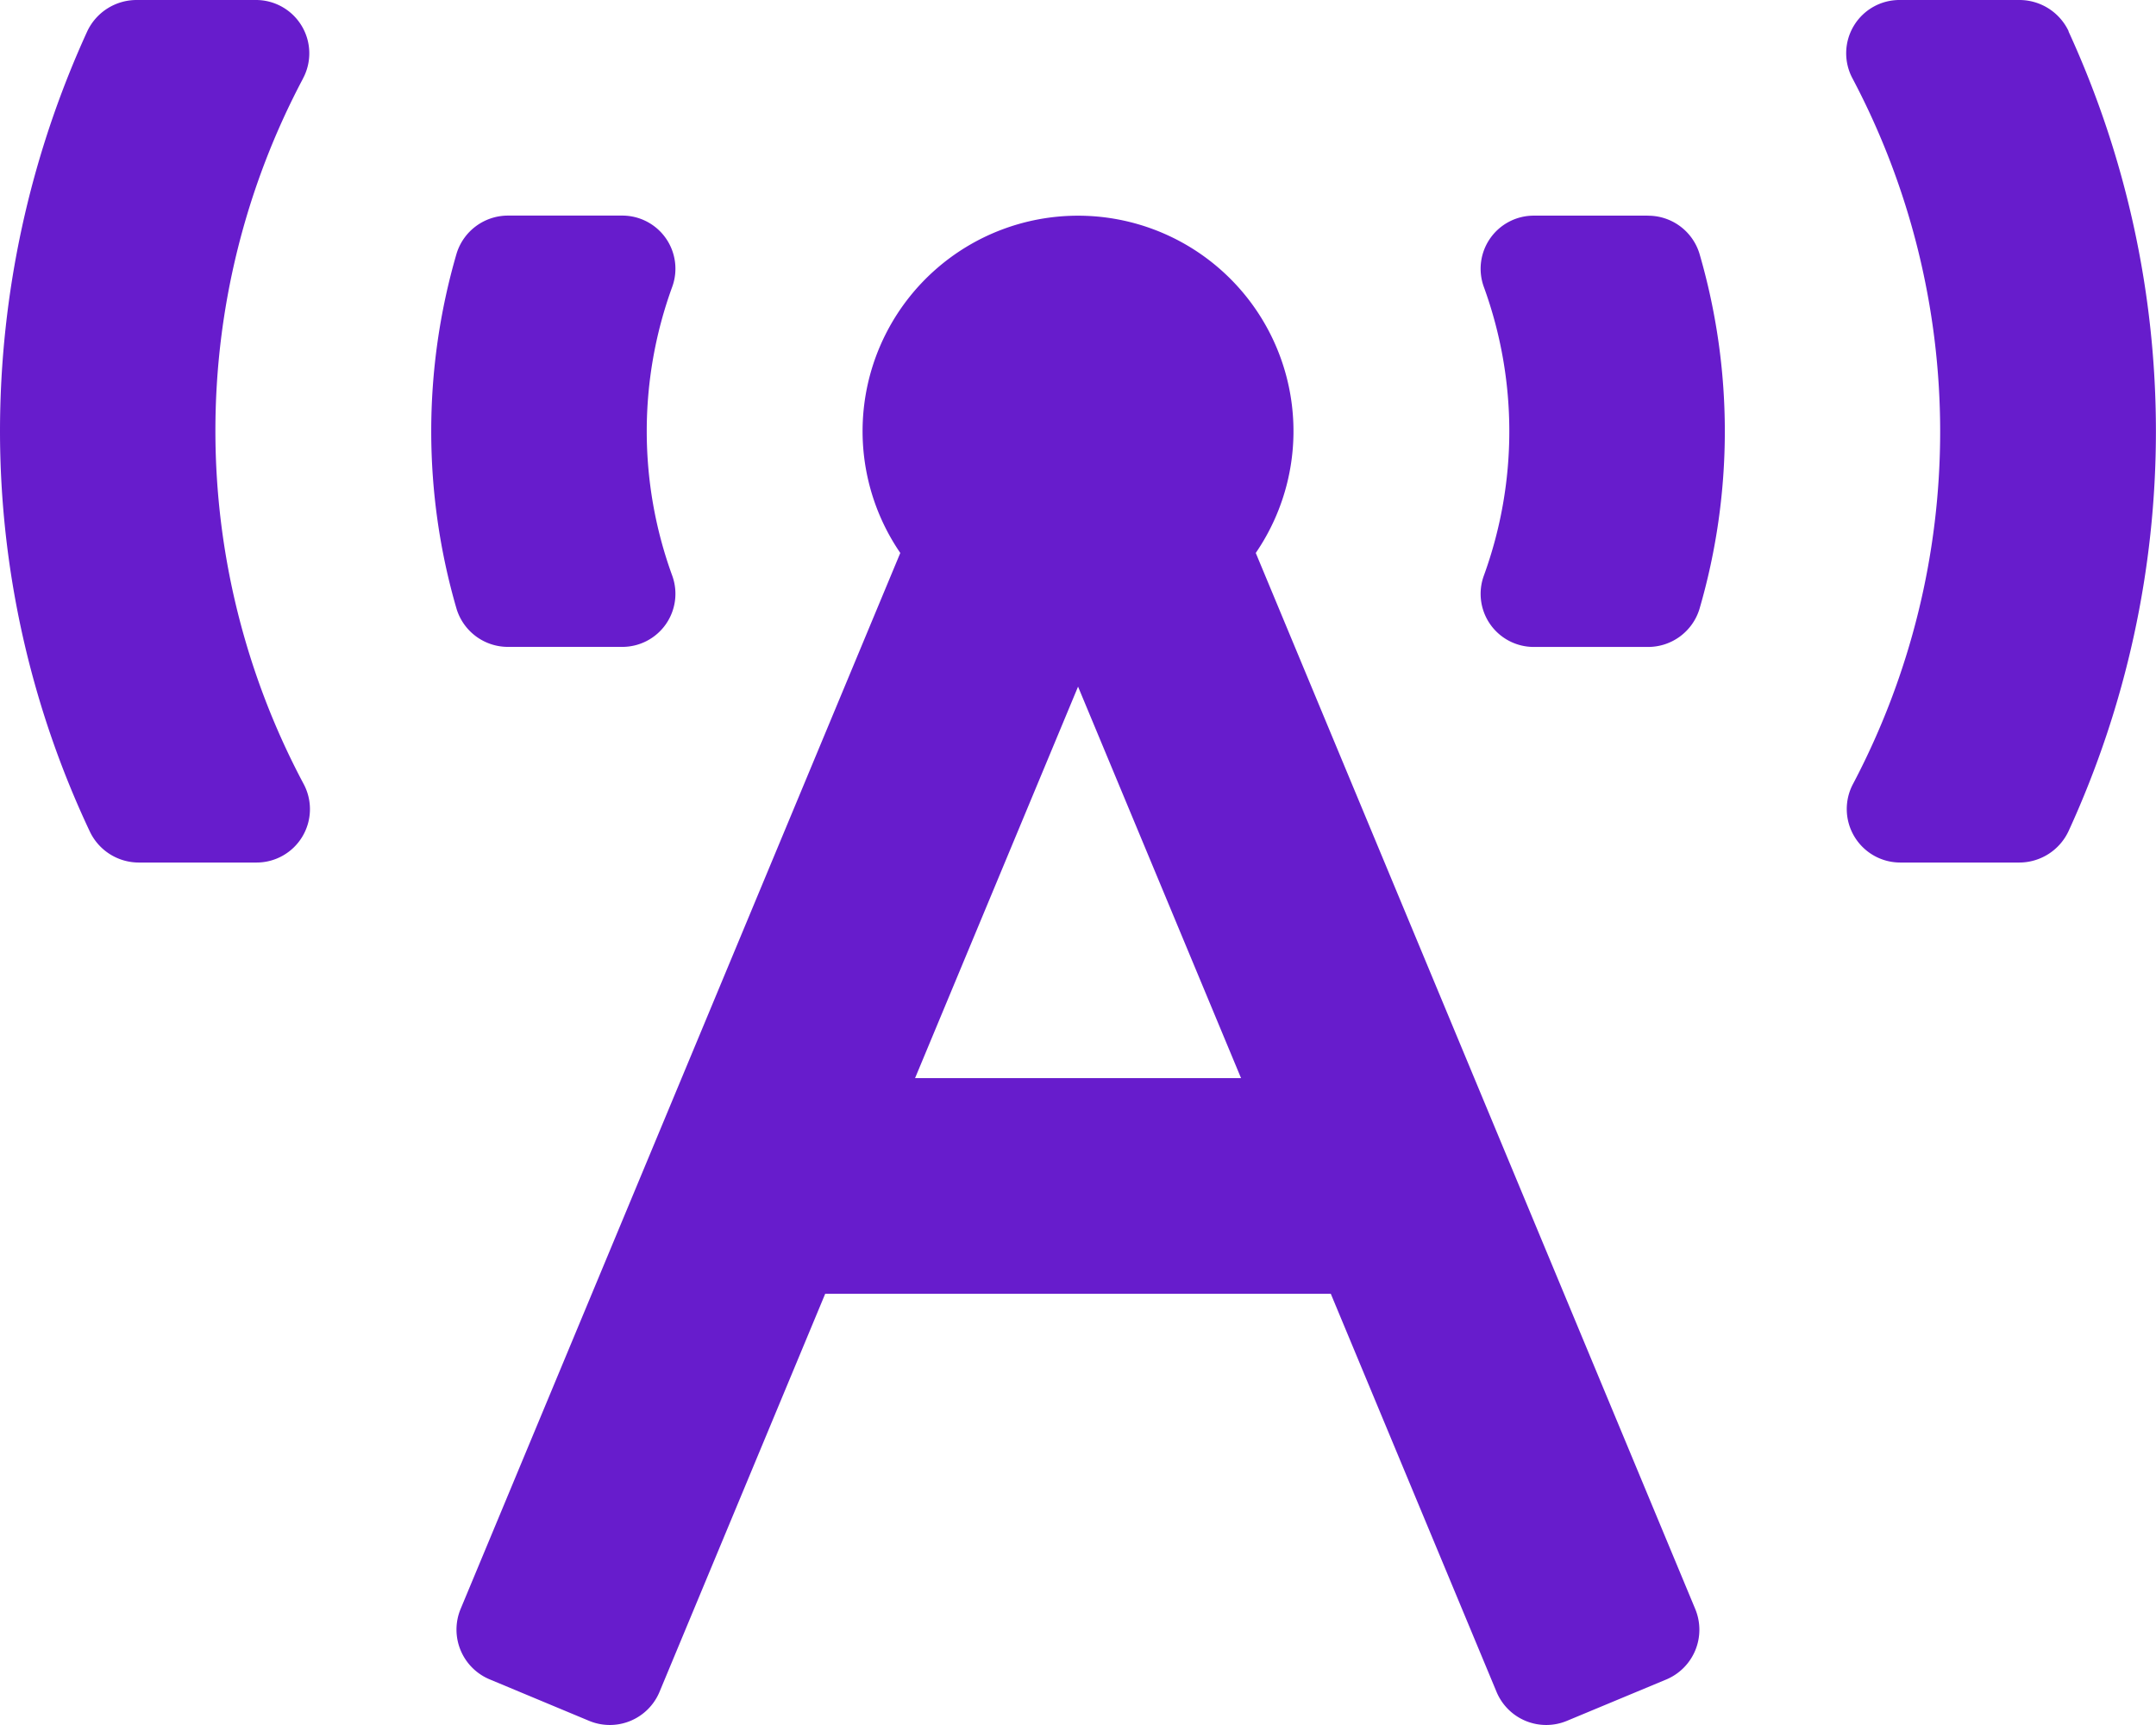
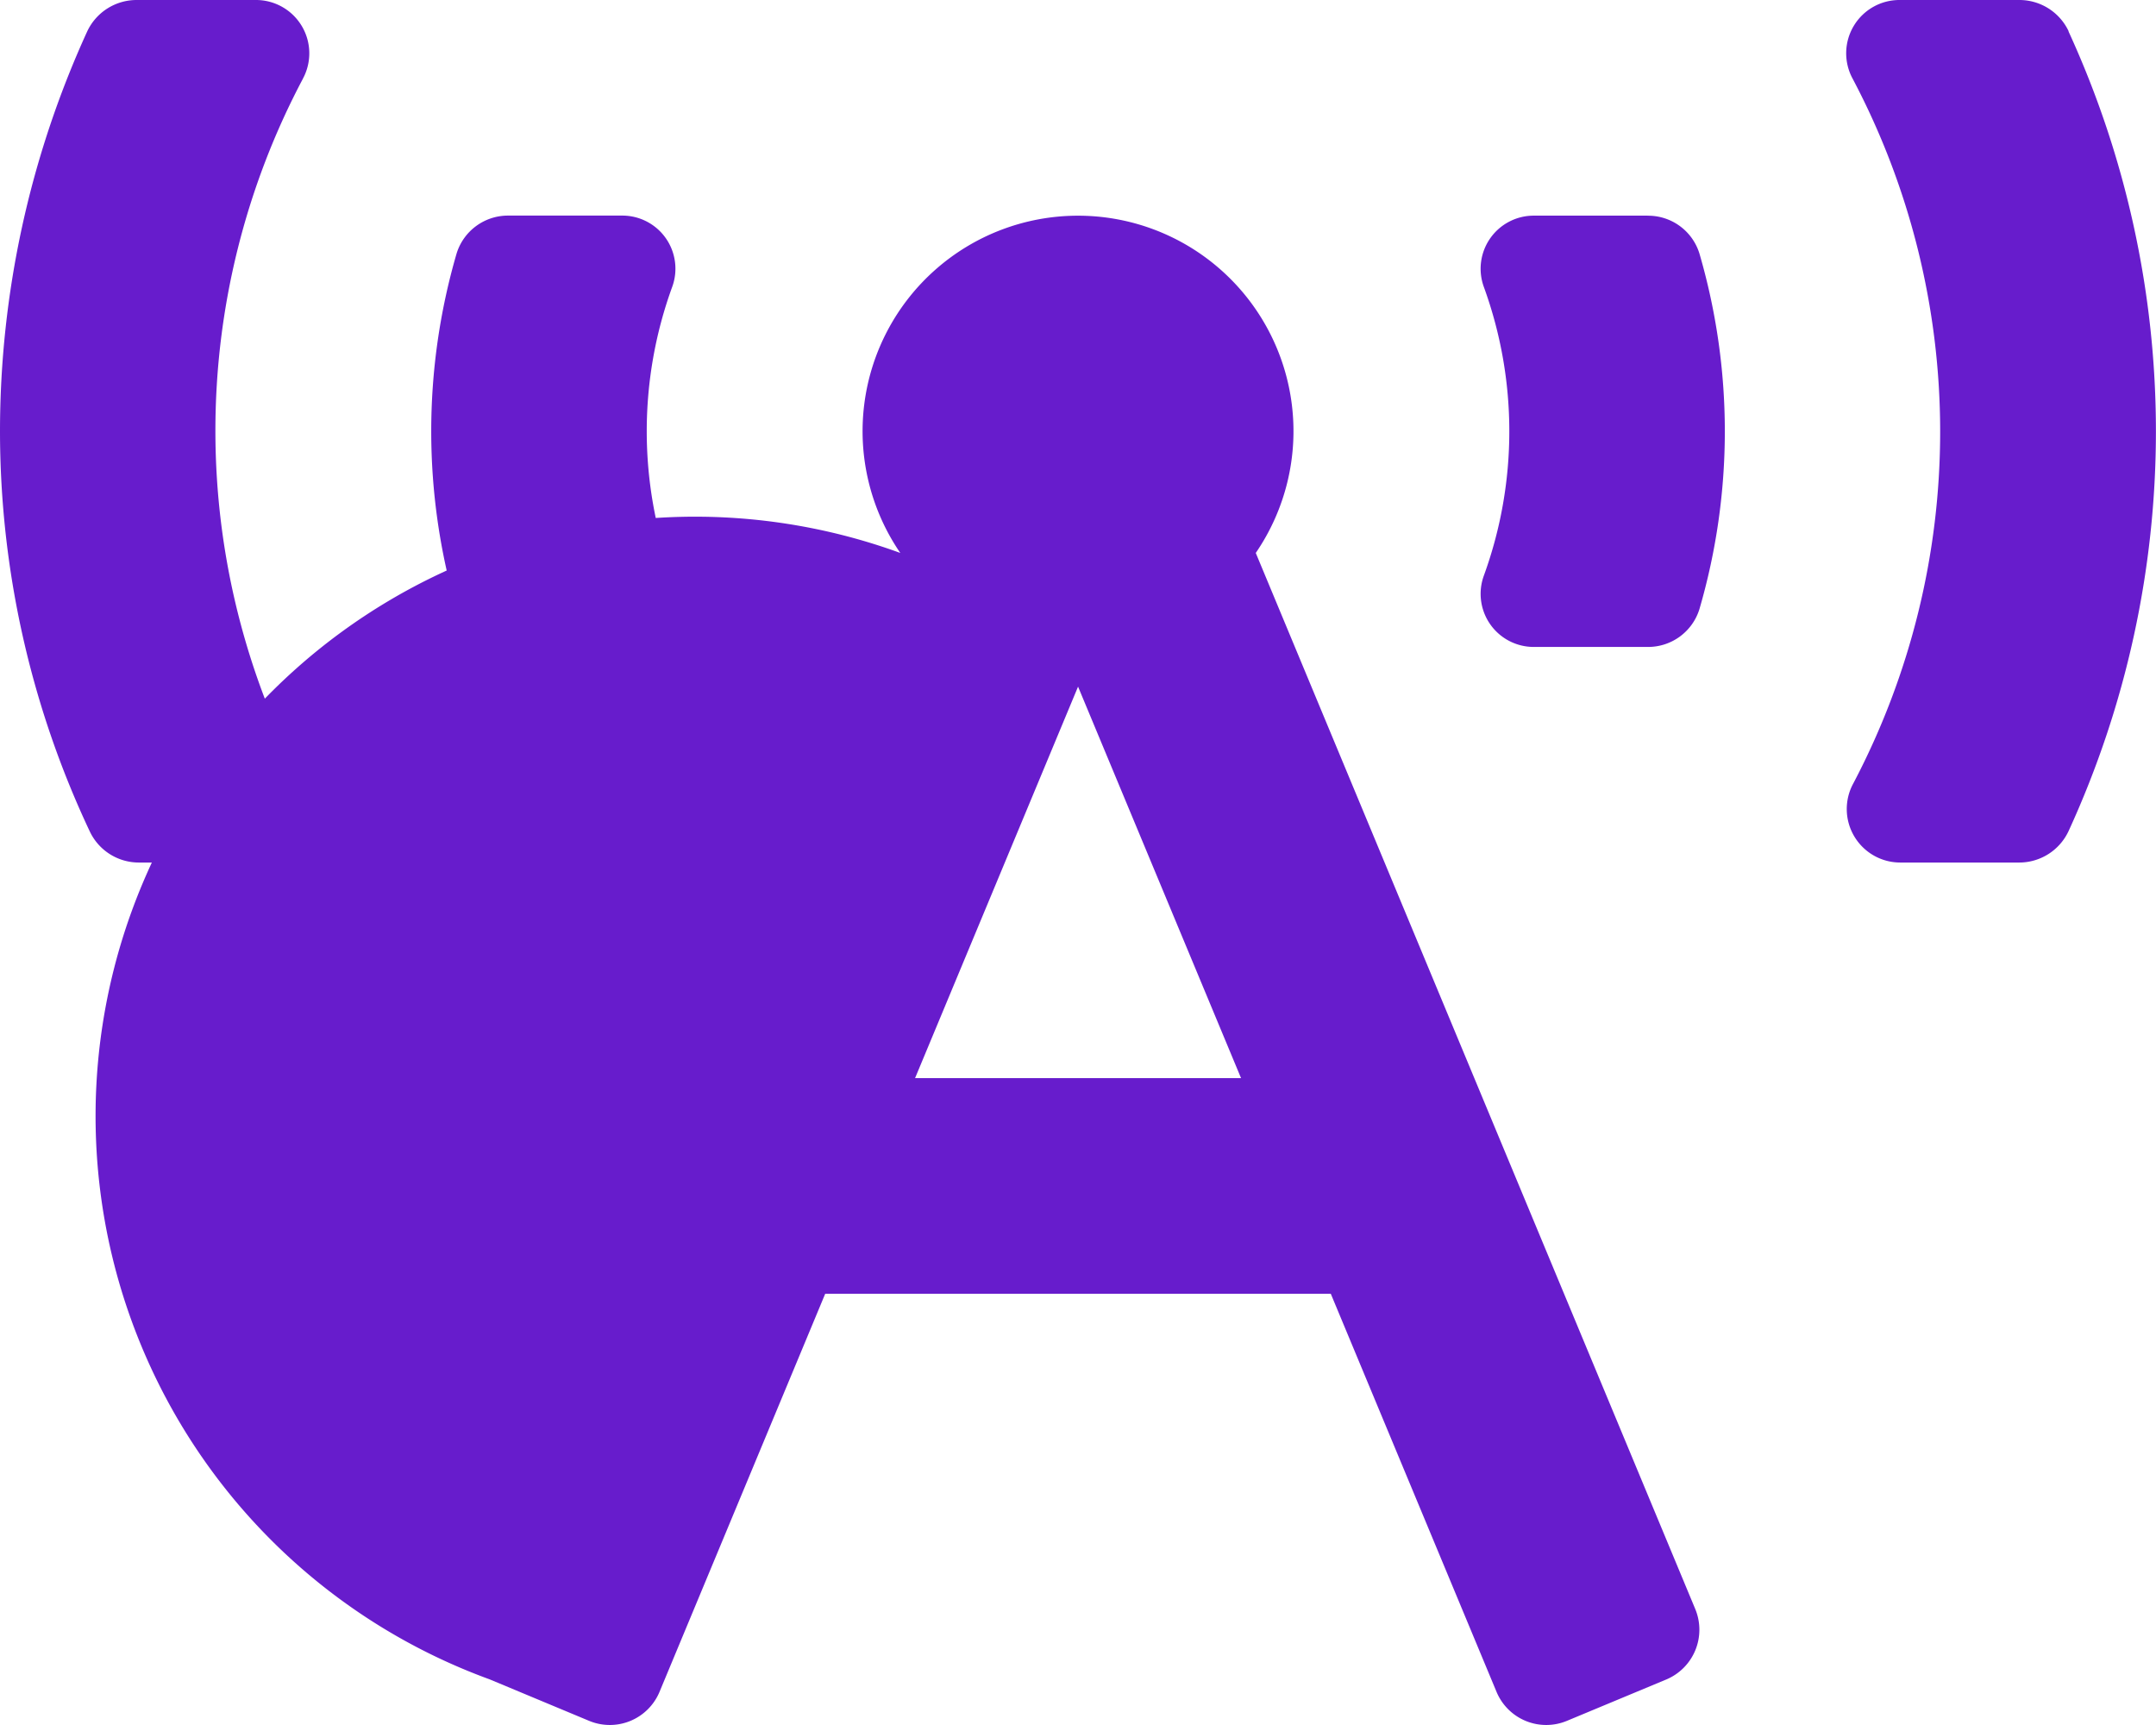
<svg xmlns="http://www.w3.org/2000/svg" width="37.646" height="30.117" viewBox="0 0 37.646 30.117">
-   <path id="broadcast-tower" d="M8.879,11.294h1.984a.927.927,0,0,0,.874-1.246,7.365,7.365,0,0,1,0-5.038.927.927,0,0,0-.874-1.246H8.879a.939.939,0,0,0-.906.661,11.089,11.089,0,0,0,0,6.208.938.938,0,0,0,.906.661ZM5.289,1.373A.931.931,0,0,0,4.468,0H2.39a.952.952,0,0,0-.867.548A16.8,16.8,0,0,0,0,7.529a16.393,16.393,0,0,0,1.57,6.992.947.947,0,0,0,.859.538H4.479A.932.932,0,0,0,5.3,13.684a13.118,13.118,0,0,1-.01-12.311ZM36.121.546A.951.951,0,0,0,35.254,0H33.171a.93.93,0,0,0-.825,1.368,13.191,13.191,0,0,1,.016,12.307.934.934,0,0,0,.818,1.384h2.072a.951.951,0,0,0,.866-.546,16.735,16.735,0,0,0,0-13.966ZM28.768,3.765H26.784a.927.927,0,0,0-.874,1.246,7.365,7.365,0,0,1,0,5.038.927.927,0,0,0,.874,1.246h1.984a.938.938,0,0,0,.906-.661,11.087,11.087,0,0,0,0-6.207.937.937,0,0,0-.906-.661ZM21.927,9.654a3.762,3.762,0,1,0-6.207,0L8.043,28.09A.941.941,0,0,0,8.55,29.32l1.736.724a.94.94,0,0,0,1.23-.506l2.893-6.95h8.828l2.894,6.95a.94.94,0,0,0,1.23.506L29.1,29.32A.942.942,0,0,0,29.6,28.09L21.927,9.654Zm-5.949,9.169,2.846-6.835,2.846,6.835Z" fill="#671ccc" />
+   <path id="broadcast-tower" d="M8.879,11.294h1.984a.927.927,0,0,0,.874-1.246,7.365,7.365,0,0,1,0-5.038.927.927,0,0,0-.874-1.246H8.879a.939.939,0,0,0-.906.661,11.089,11.089,0,0,0,0,6.208.938.938,0,0,0,.906.661ZM5.289,1.373A.931.931,0,0,0,4.468,0H2.39a.952.952,0,0,0-.867.548A16.8,16.8,0,0,0,0,7.529a16.393,16.393,0,0,0,1.57,6.992.947.947,0,0,0,.859.538H4.479A.932.932,0,0,0,5.3,13.684a13.118,13.118,0,0,1-.01-12.311ZM36.121.546A.951.951,0,0,0,35.254,0H33.171a.93.93,0,0,0-.825,1.368,13.191,13.191,0,0,1,.016,12.307.934.934,0,0,0,.818,1.384h2.072a.951.951,0,0,0,.866-.546,16.735,16.735,0,0,0,0-13.966ZM28.768,3.765H26.784a.927.927,0,0,0-.874,1.246,7.365,7.365,0,0,1,0,5.038.927.927,0,0,0,.874,1.246h1.984a.938.938,0,0,0,.906-.661,11.087,11.087,0,0,0,0-6.207.937.937,0,0,0-.906-.661ZM21.927,9.654a3.762,3.762,0,1,0-6.207,0A.941.941,0,0,0,8.55,29.32l1.736.724a.94.94,0,0,0,1.23-.506l2.893-6.95h8.828l2.894,6.95a.94.94,0,0,0,1.23.506L29.1,29.32A.942.942,0,0,0,29.6,28.09L21.927,9.654Zm-5.949,9.169,2.846-6.835,2.846,6.835Z" fill="#671ccc" />
</svg>